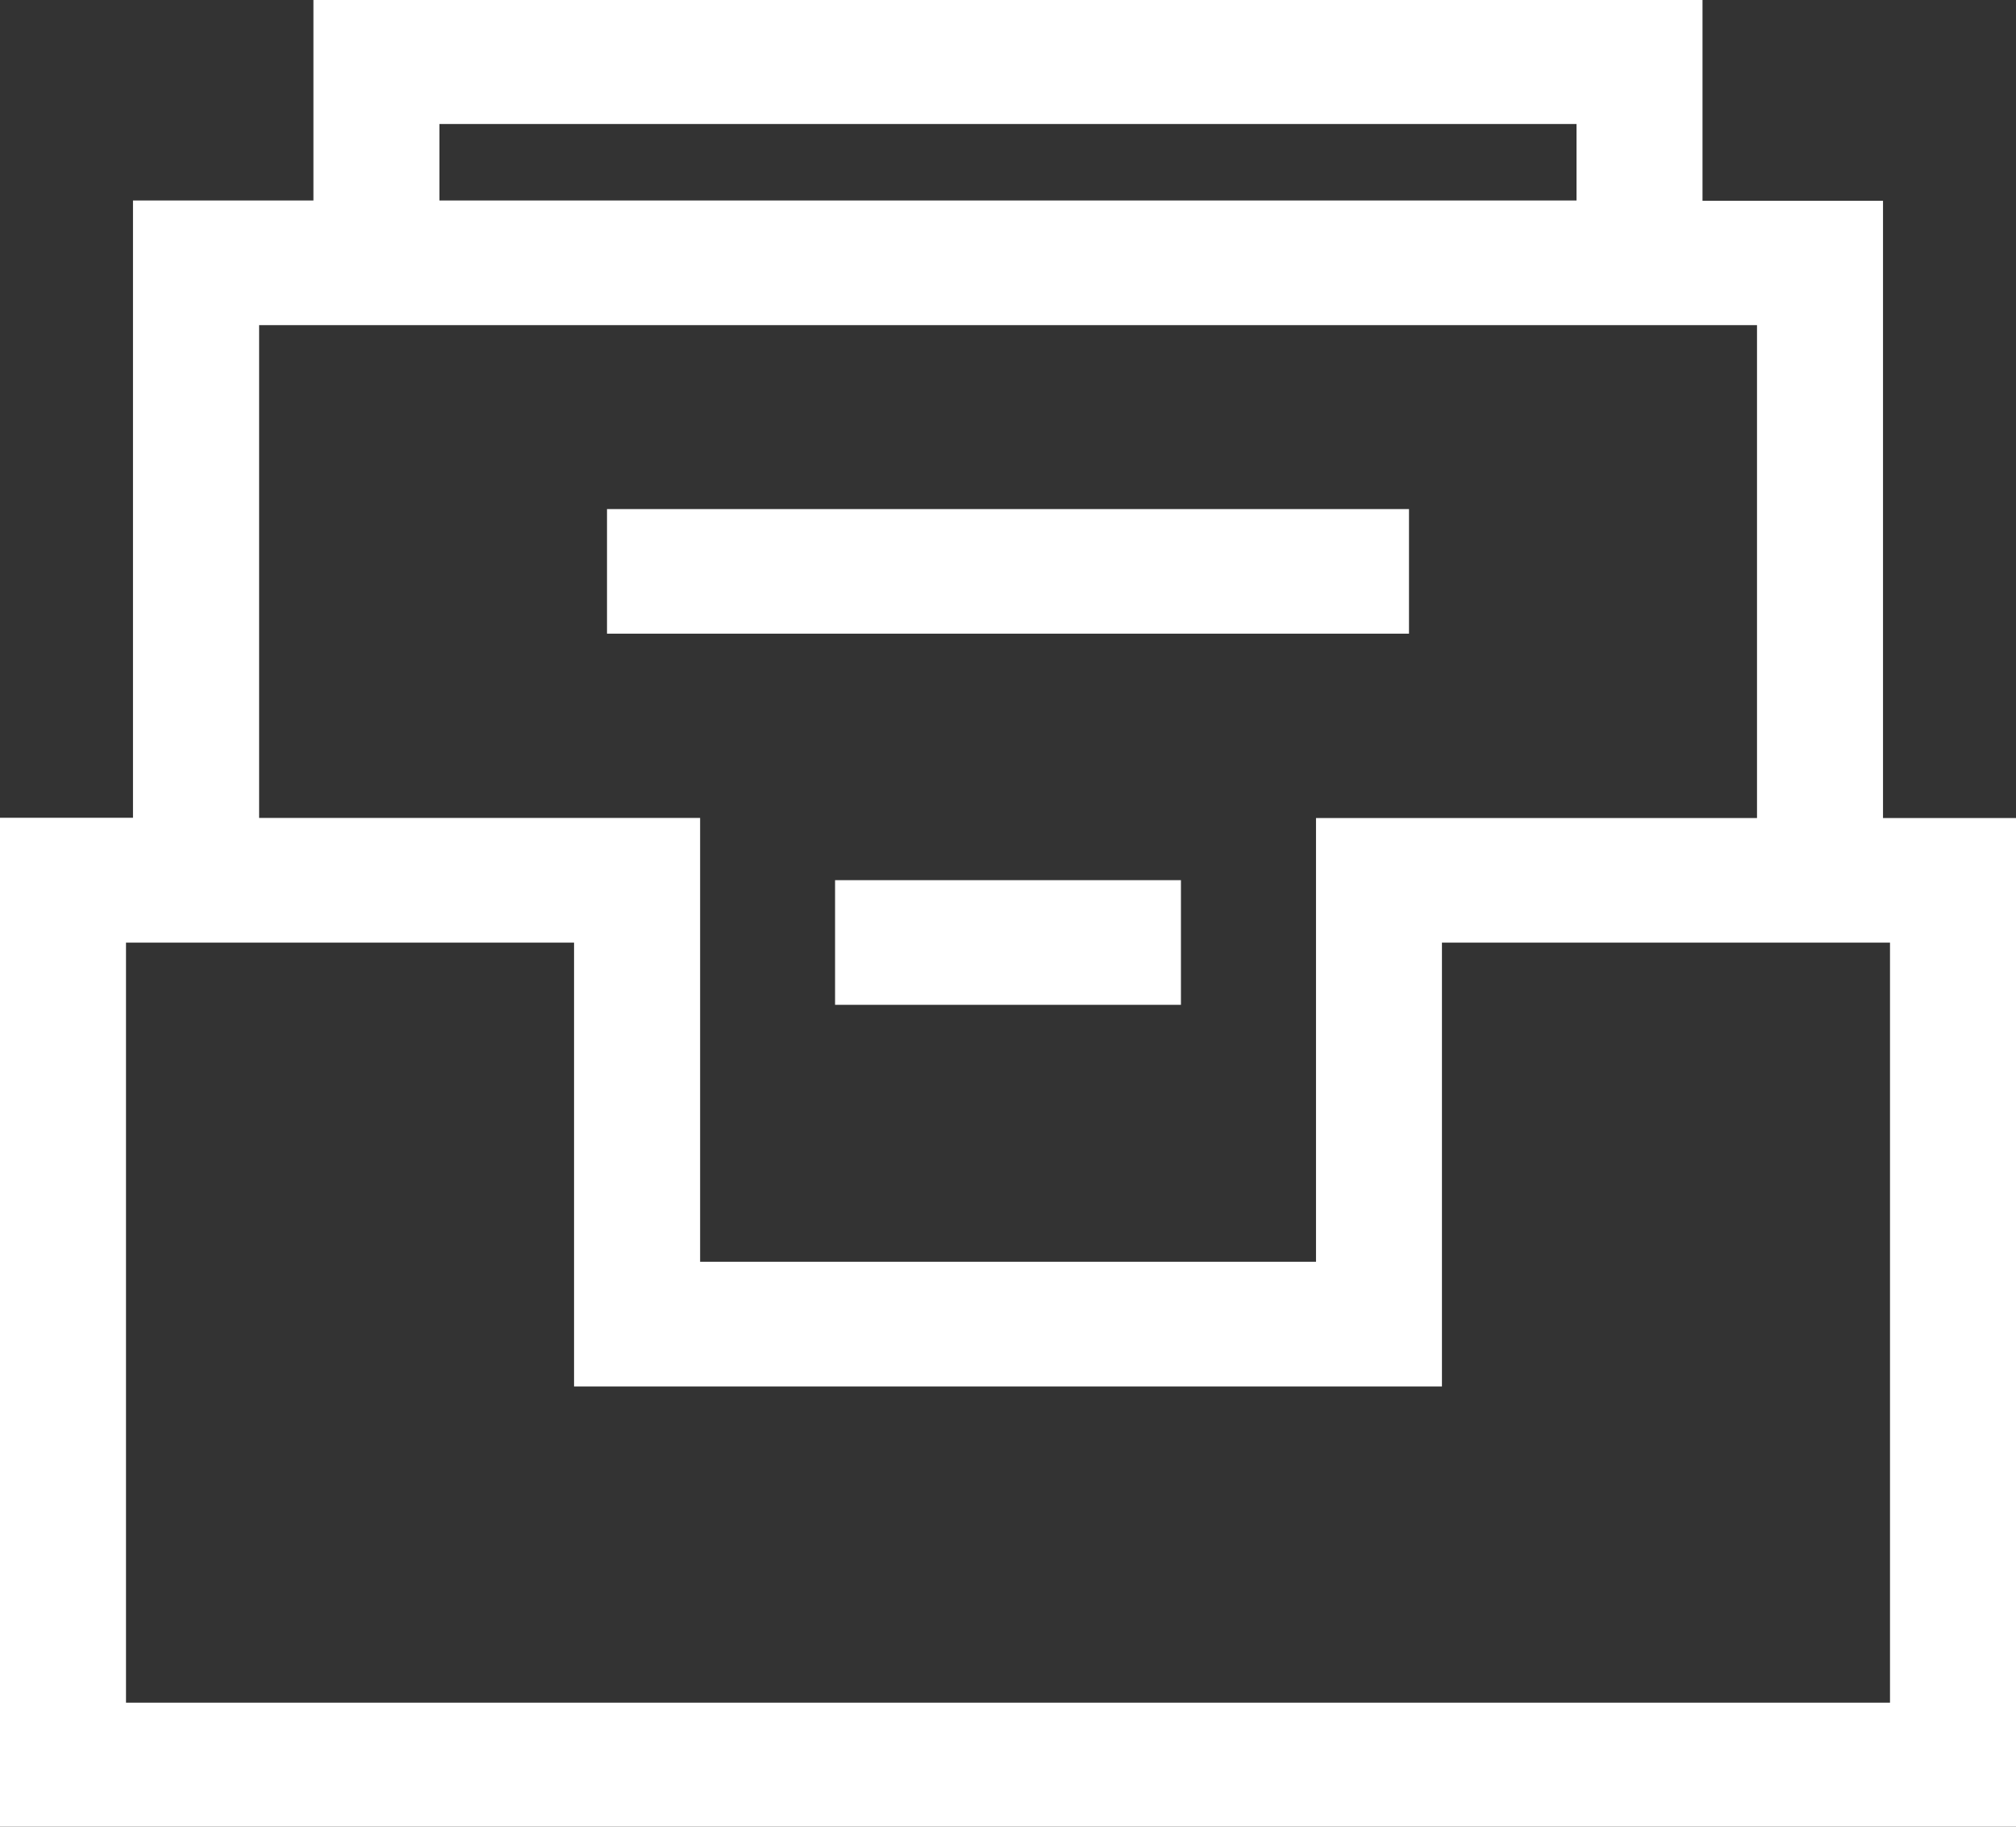
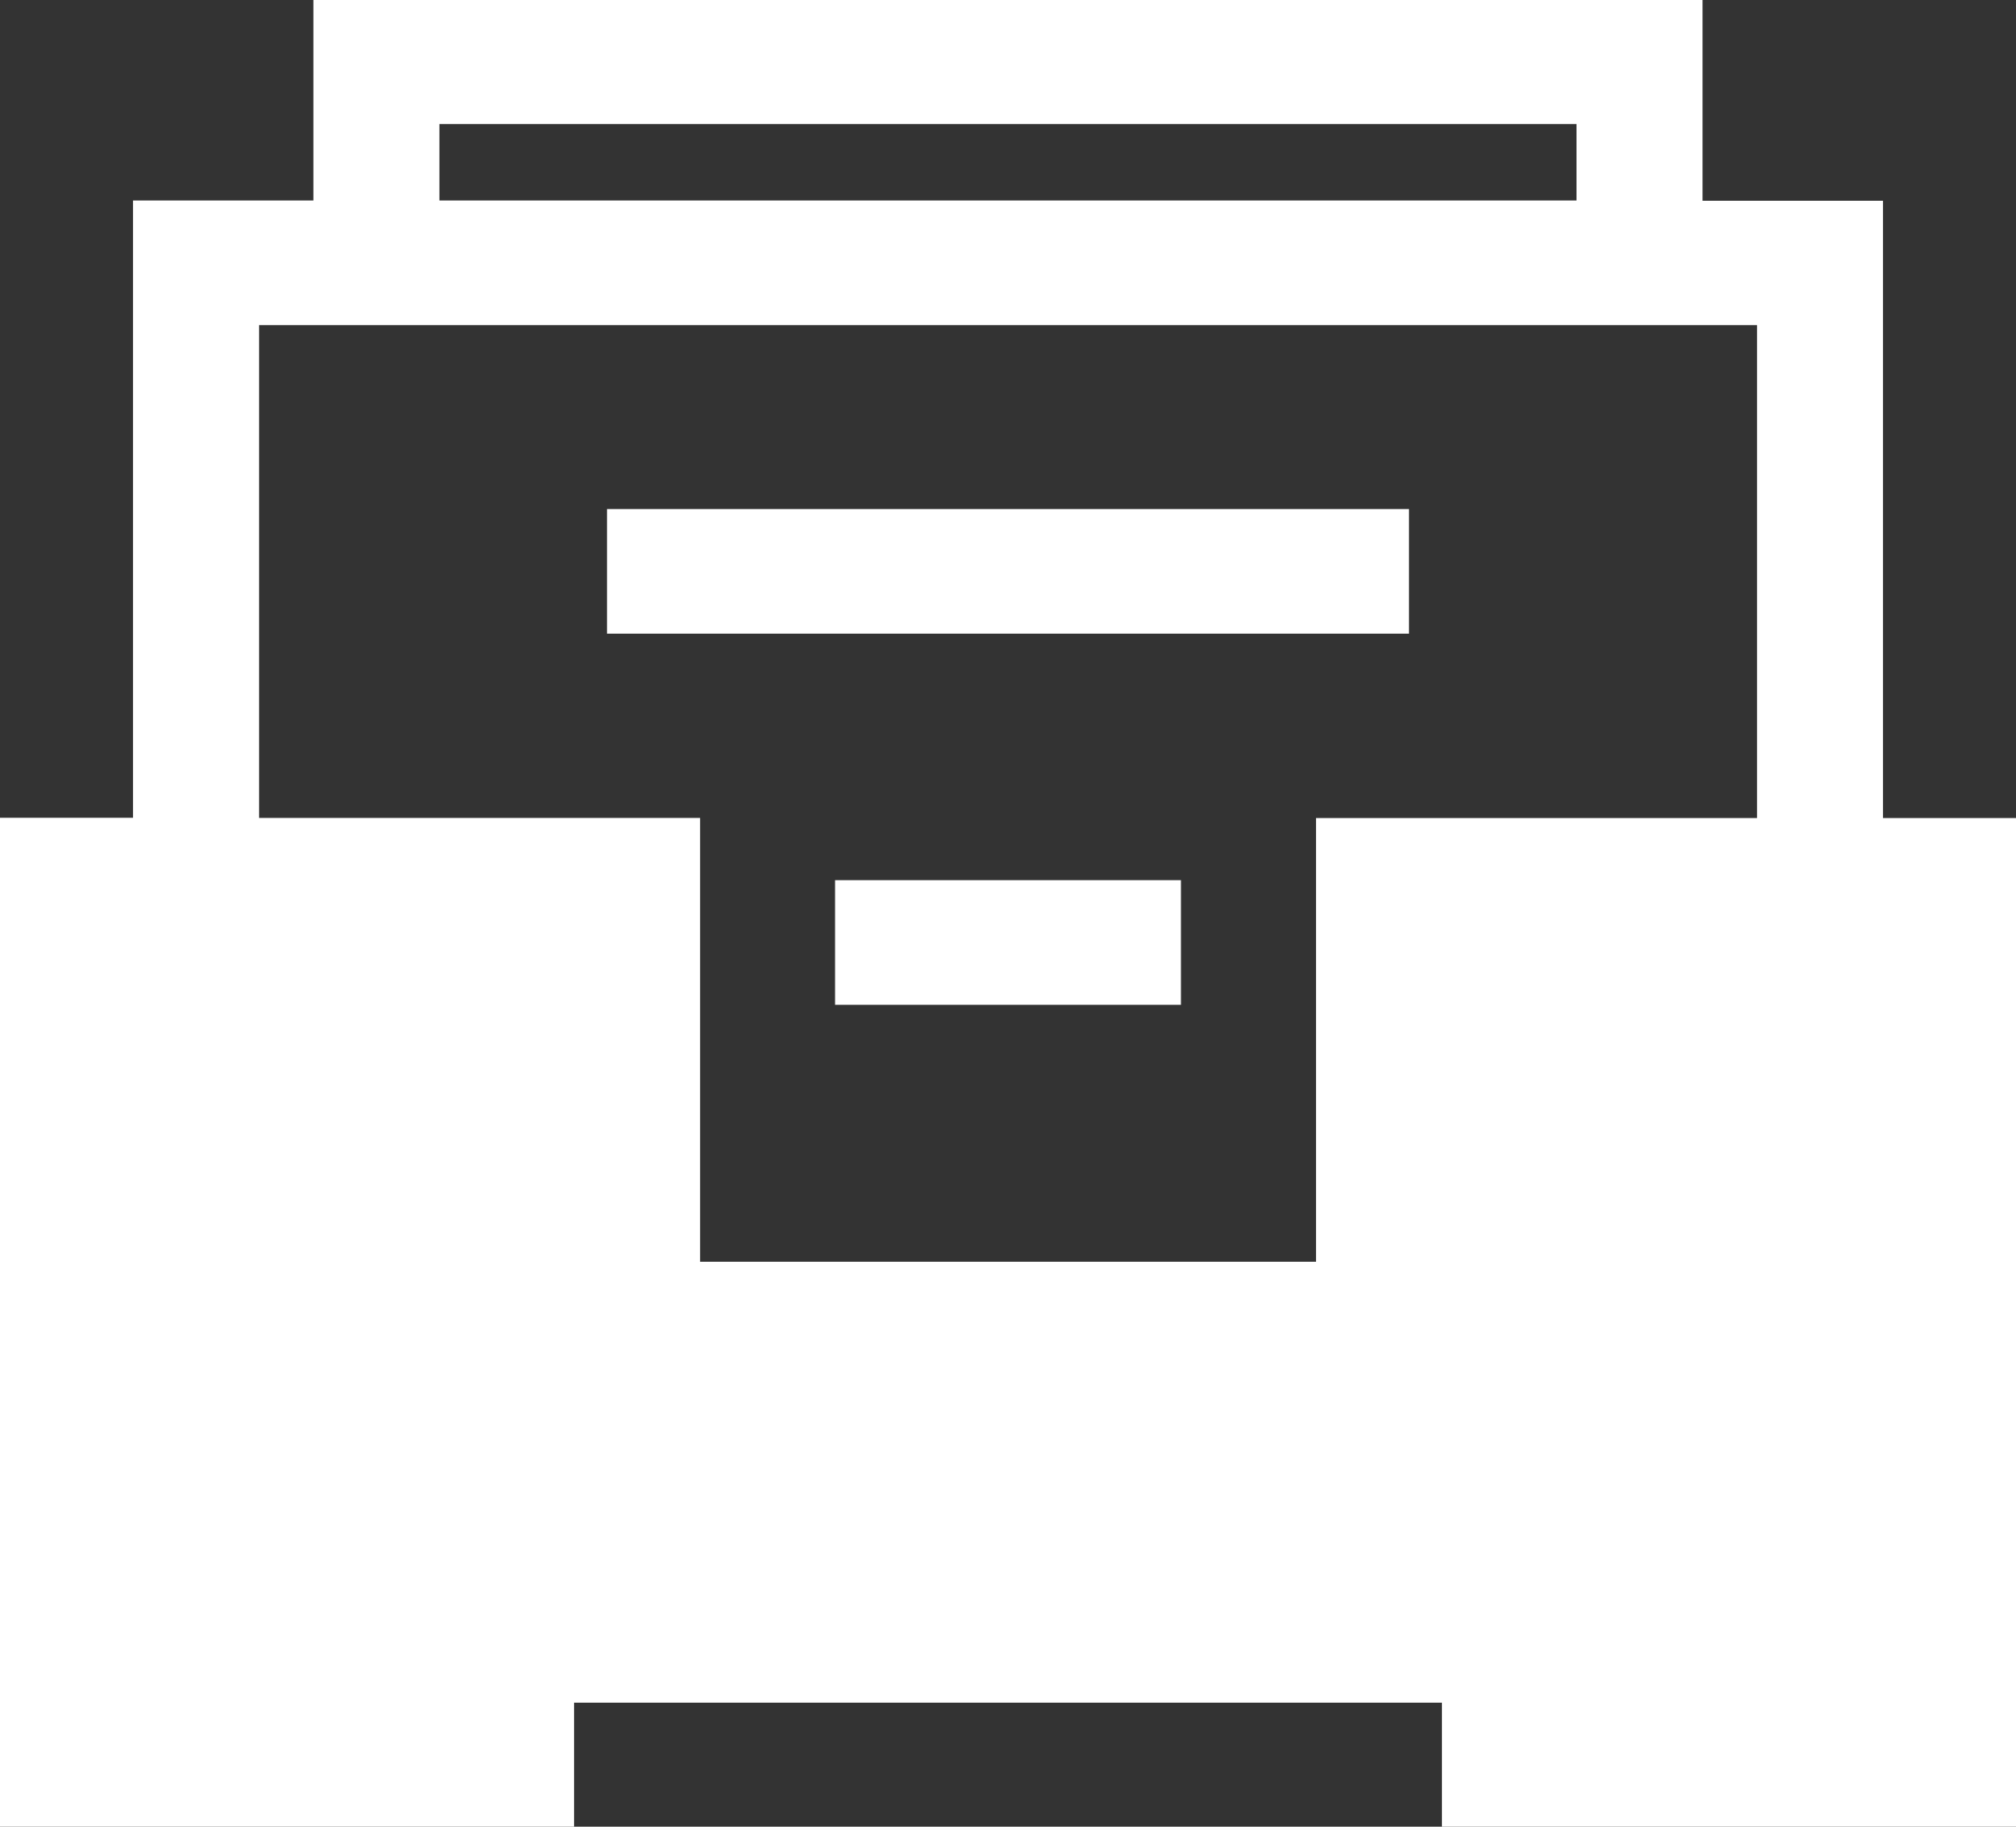
<svg xmlns="http://www.w3.org/2000/svg" width="32" height="29" viewBox="0 0 32 29">
  <rect x="0" y="0" width="32" height="29" fill="#333333" stroke="none" />
  <defs>
    <style>
      .cls-1 {
        fill: #fff;
        fill-rule: evenodd;
      }
    </style>
  </defs>
-   <path id="Archive" class="cls-1" d="M213.889,237.956v-9.8h-2.865V224.96H188.975v3.192h-2.864v9.8H184v16.026h32V237.956h-2.111Zm-22.914-11.018h18.049v1.214H190.975v-1.214Zm-2.864,3.193h23.778v7.825h-7V245h-9.776v-7.046h-7v-7.825ZM214,252H186V239.934h7.112v7.046h13.776v-7.046H214V252Zm-7.635-18.949h-12.73v1.978h12.73v-1.978Zm-9.11,7.87h5.49v-1.979h-5.49v1.979Z" transform="translate(-184 -224.969)" />
+   <path id="Archive" class="cls-1" d="M213.889,237.956v-9.8h-2.865V224.96H188.975v3.192h-2.864v9.8H184v16.026h32V237.956h-2.111Zm-22.914-11.018h18.049v1.214H190.975v-1.214Zm-2.864,3.193h23.778v7.825h-7V245h-9.776v-7.046h-7v-7.825ZM214,252H186h7.112v7.046h13.776v-7.046H214V252Zm-7.635-18.949h-12.73v1.978h12.73v-1.978Zm-9.11,7.87h5.49v-1.979h-5.49v1.979Z" transform="translate(-184 -224.969)" />
</svg>